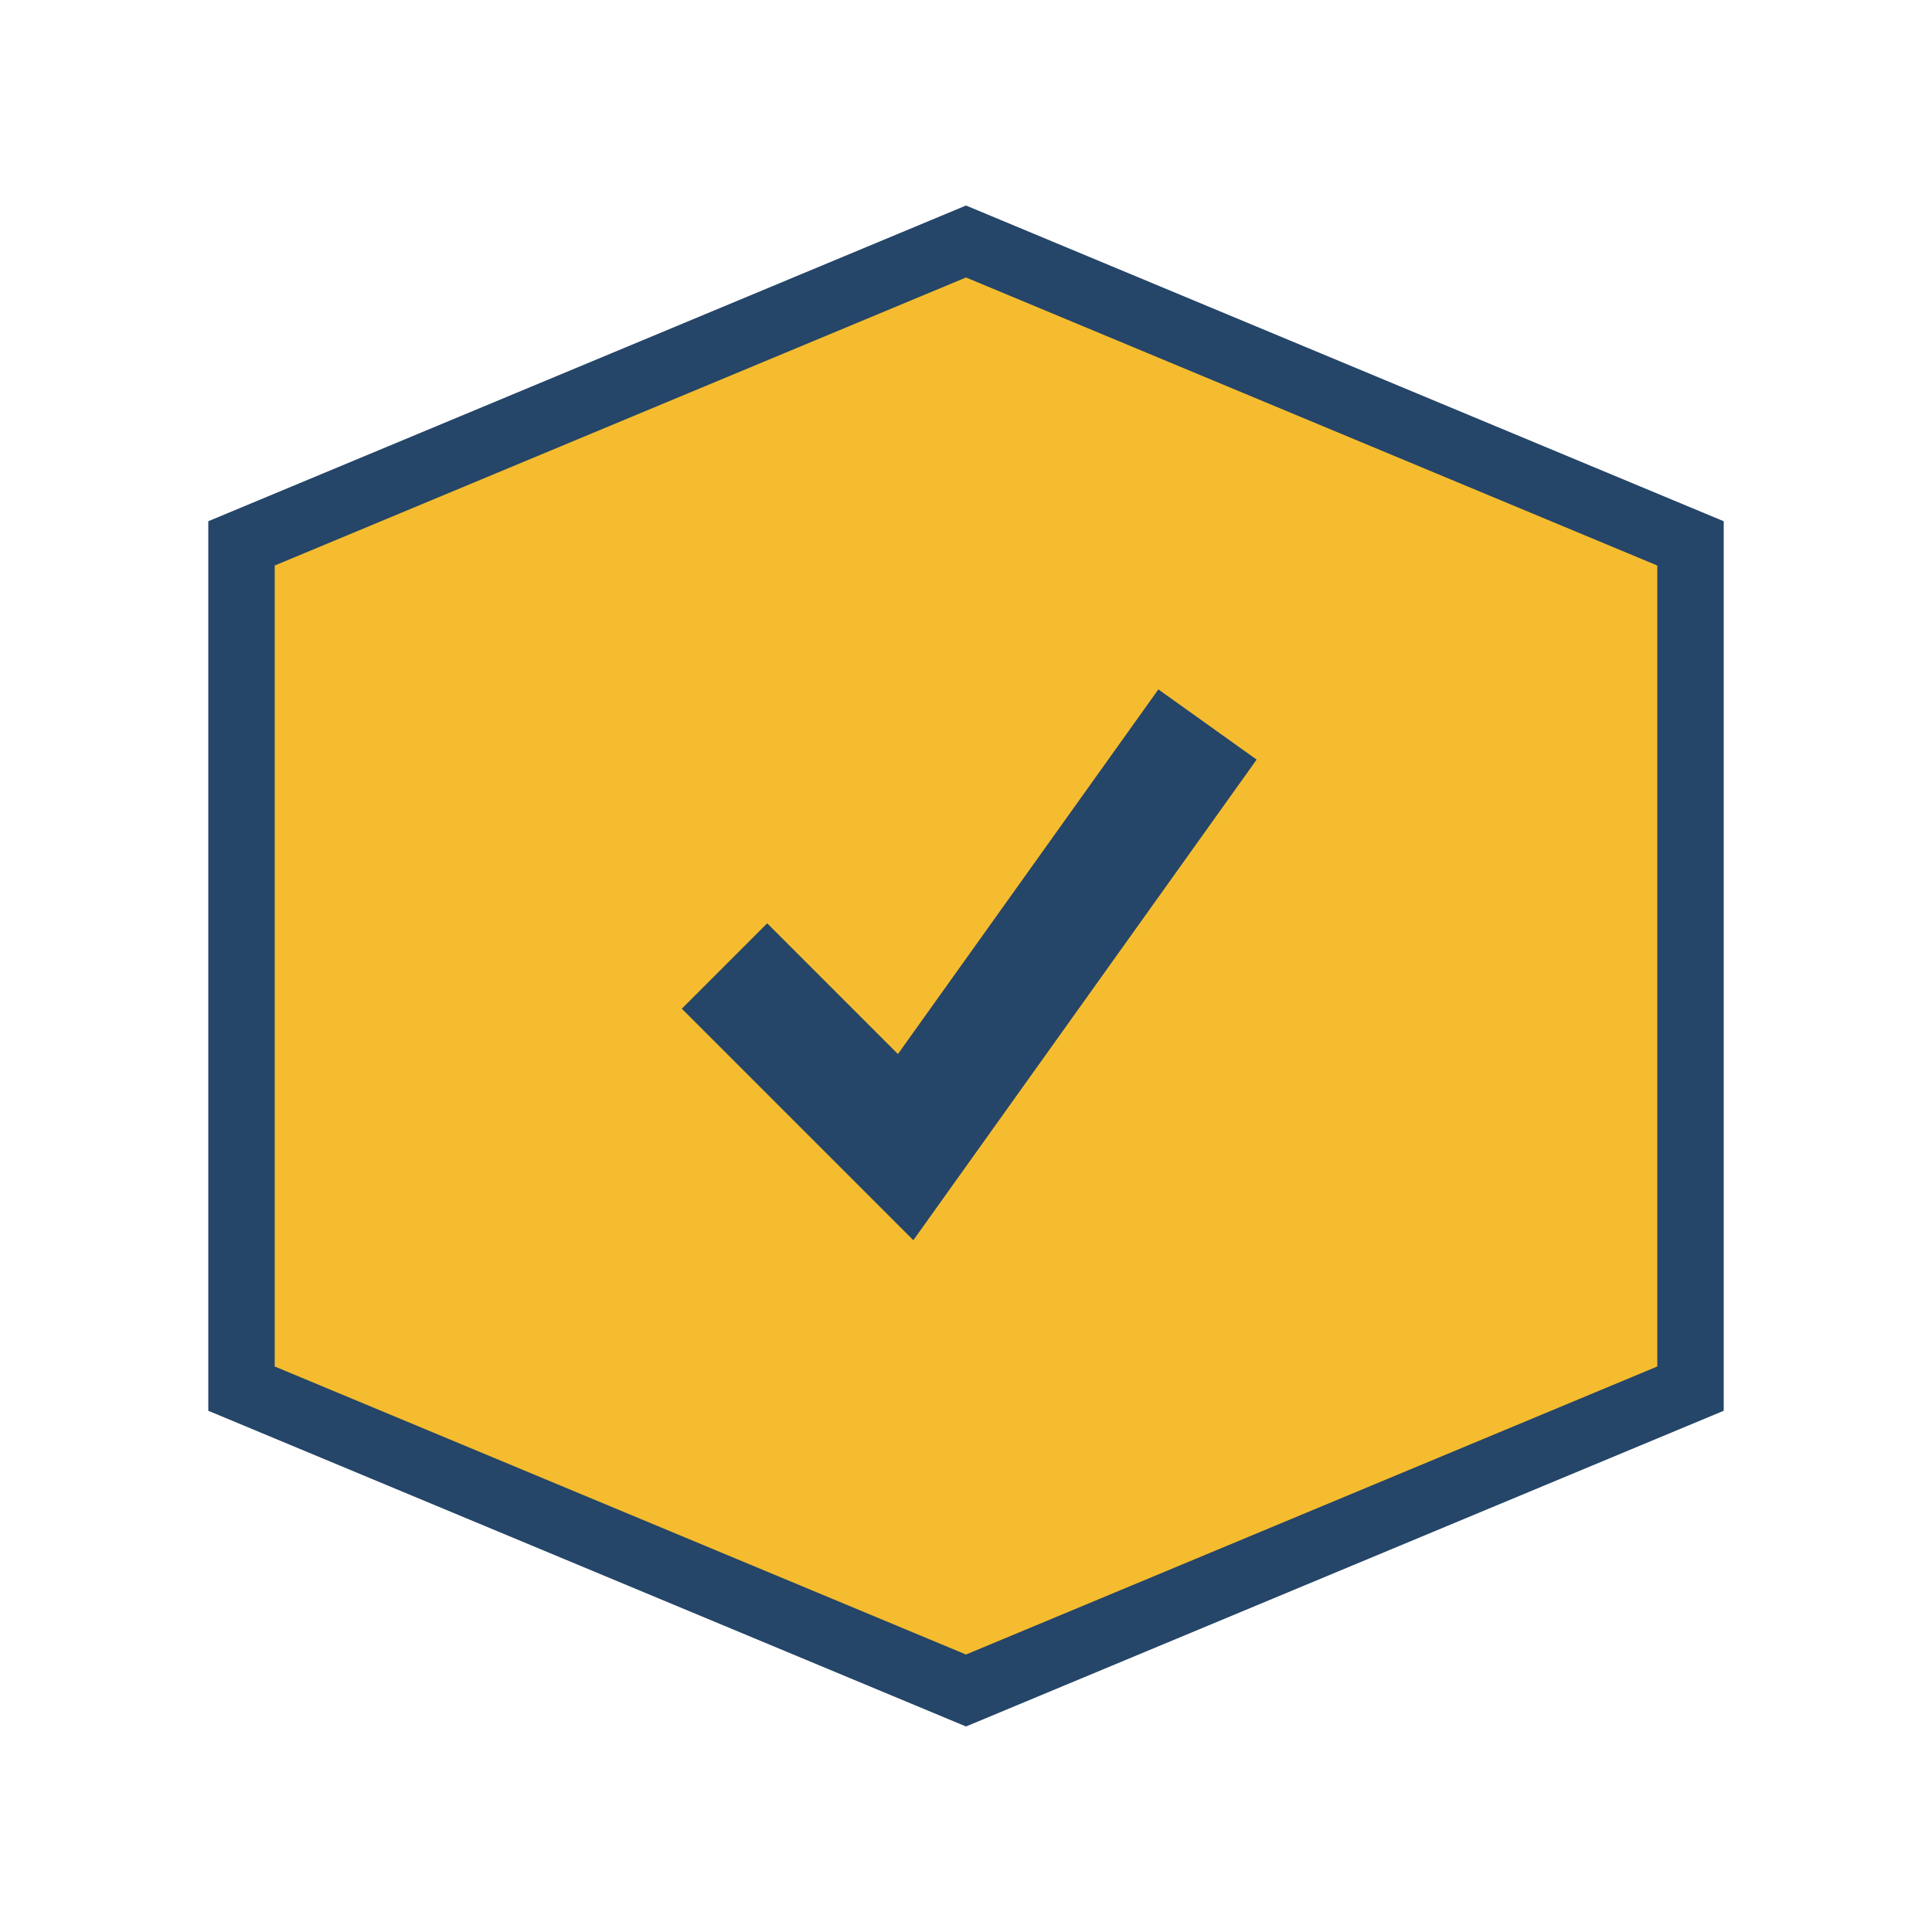
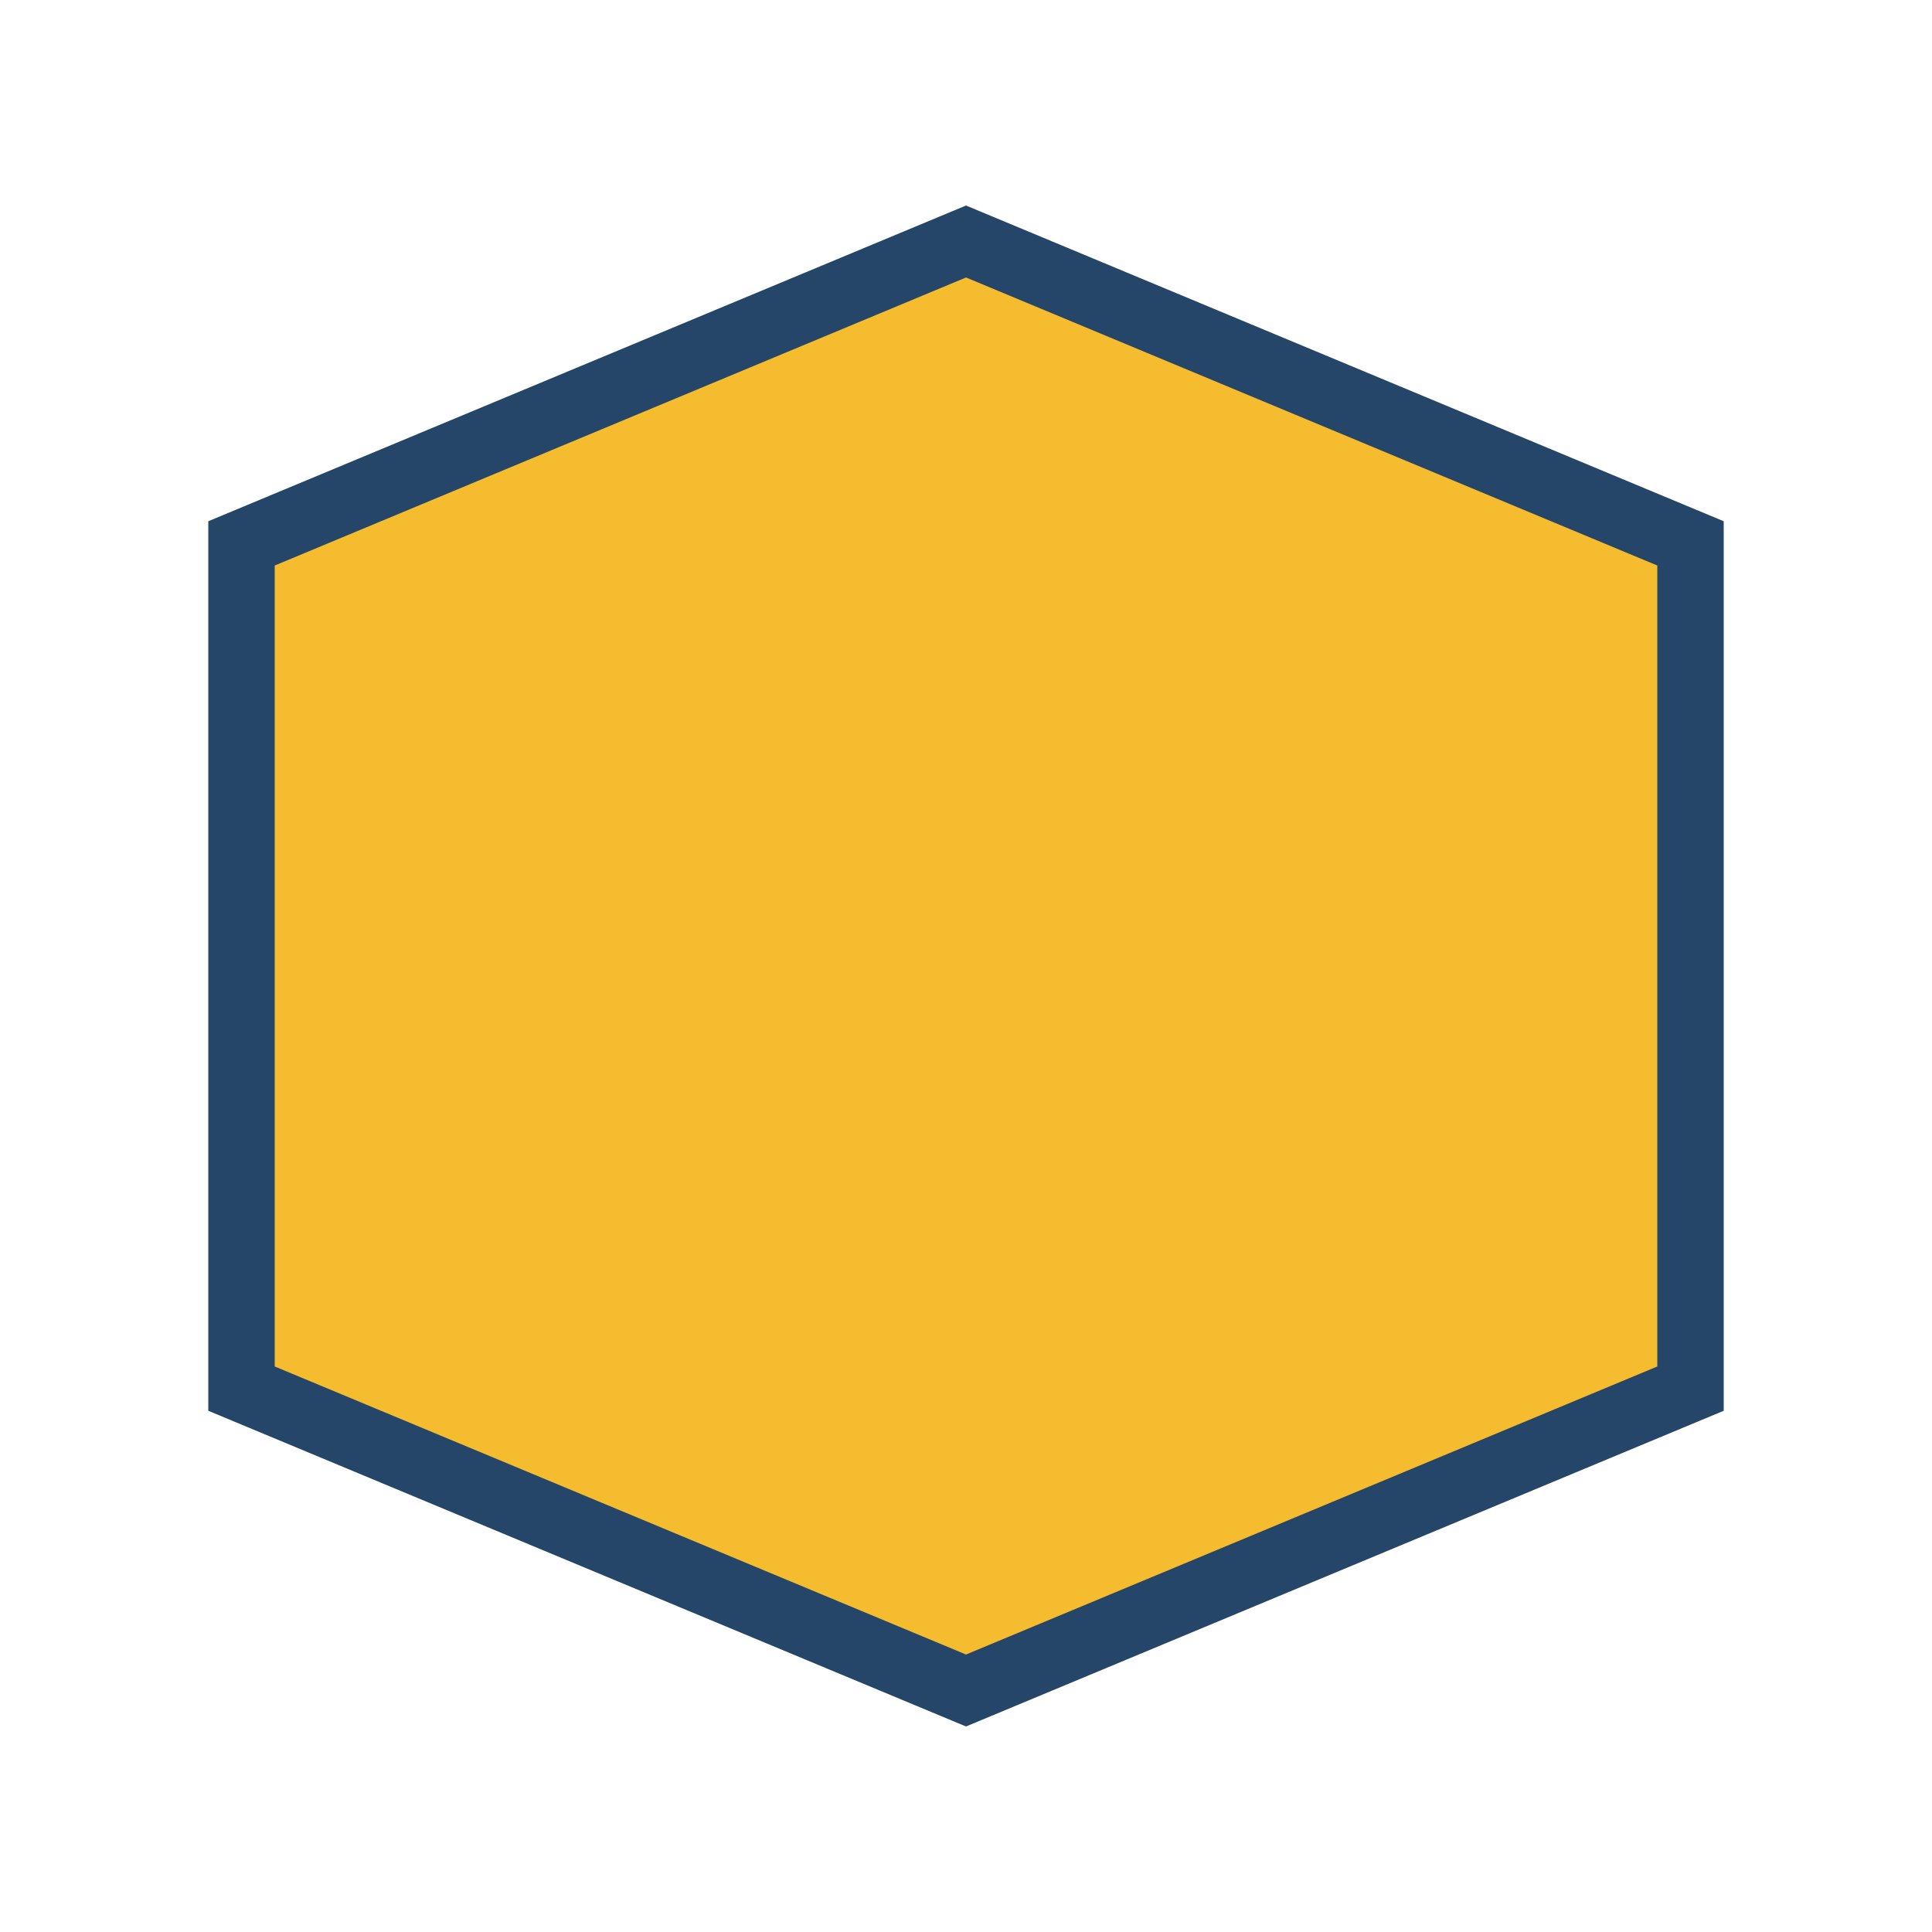
<svg xmlns="http://www.w3.org/2000/svg" width="32" height="32" viewBox="0 0 32 32">
  <polygon points="16,28 4,23 4,9 16,4 28,9 28,23" fill="#F5BC2F" stroke="#254569" stroke-width="1.1" />
-   <path d="M12 16l3 3 5-7" fill="none" stroke="#254569" stroke-width="2" />
</svg>